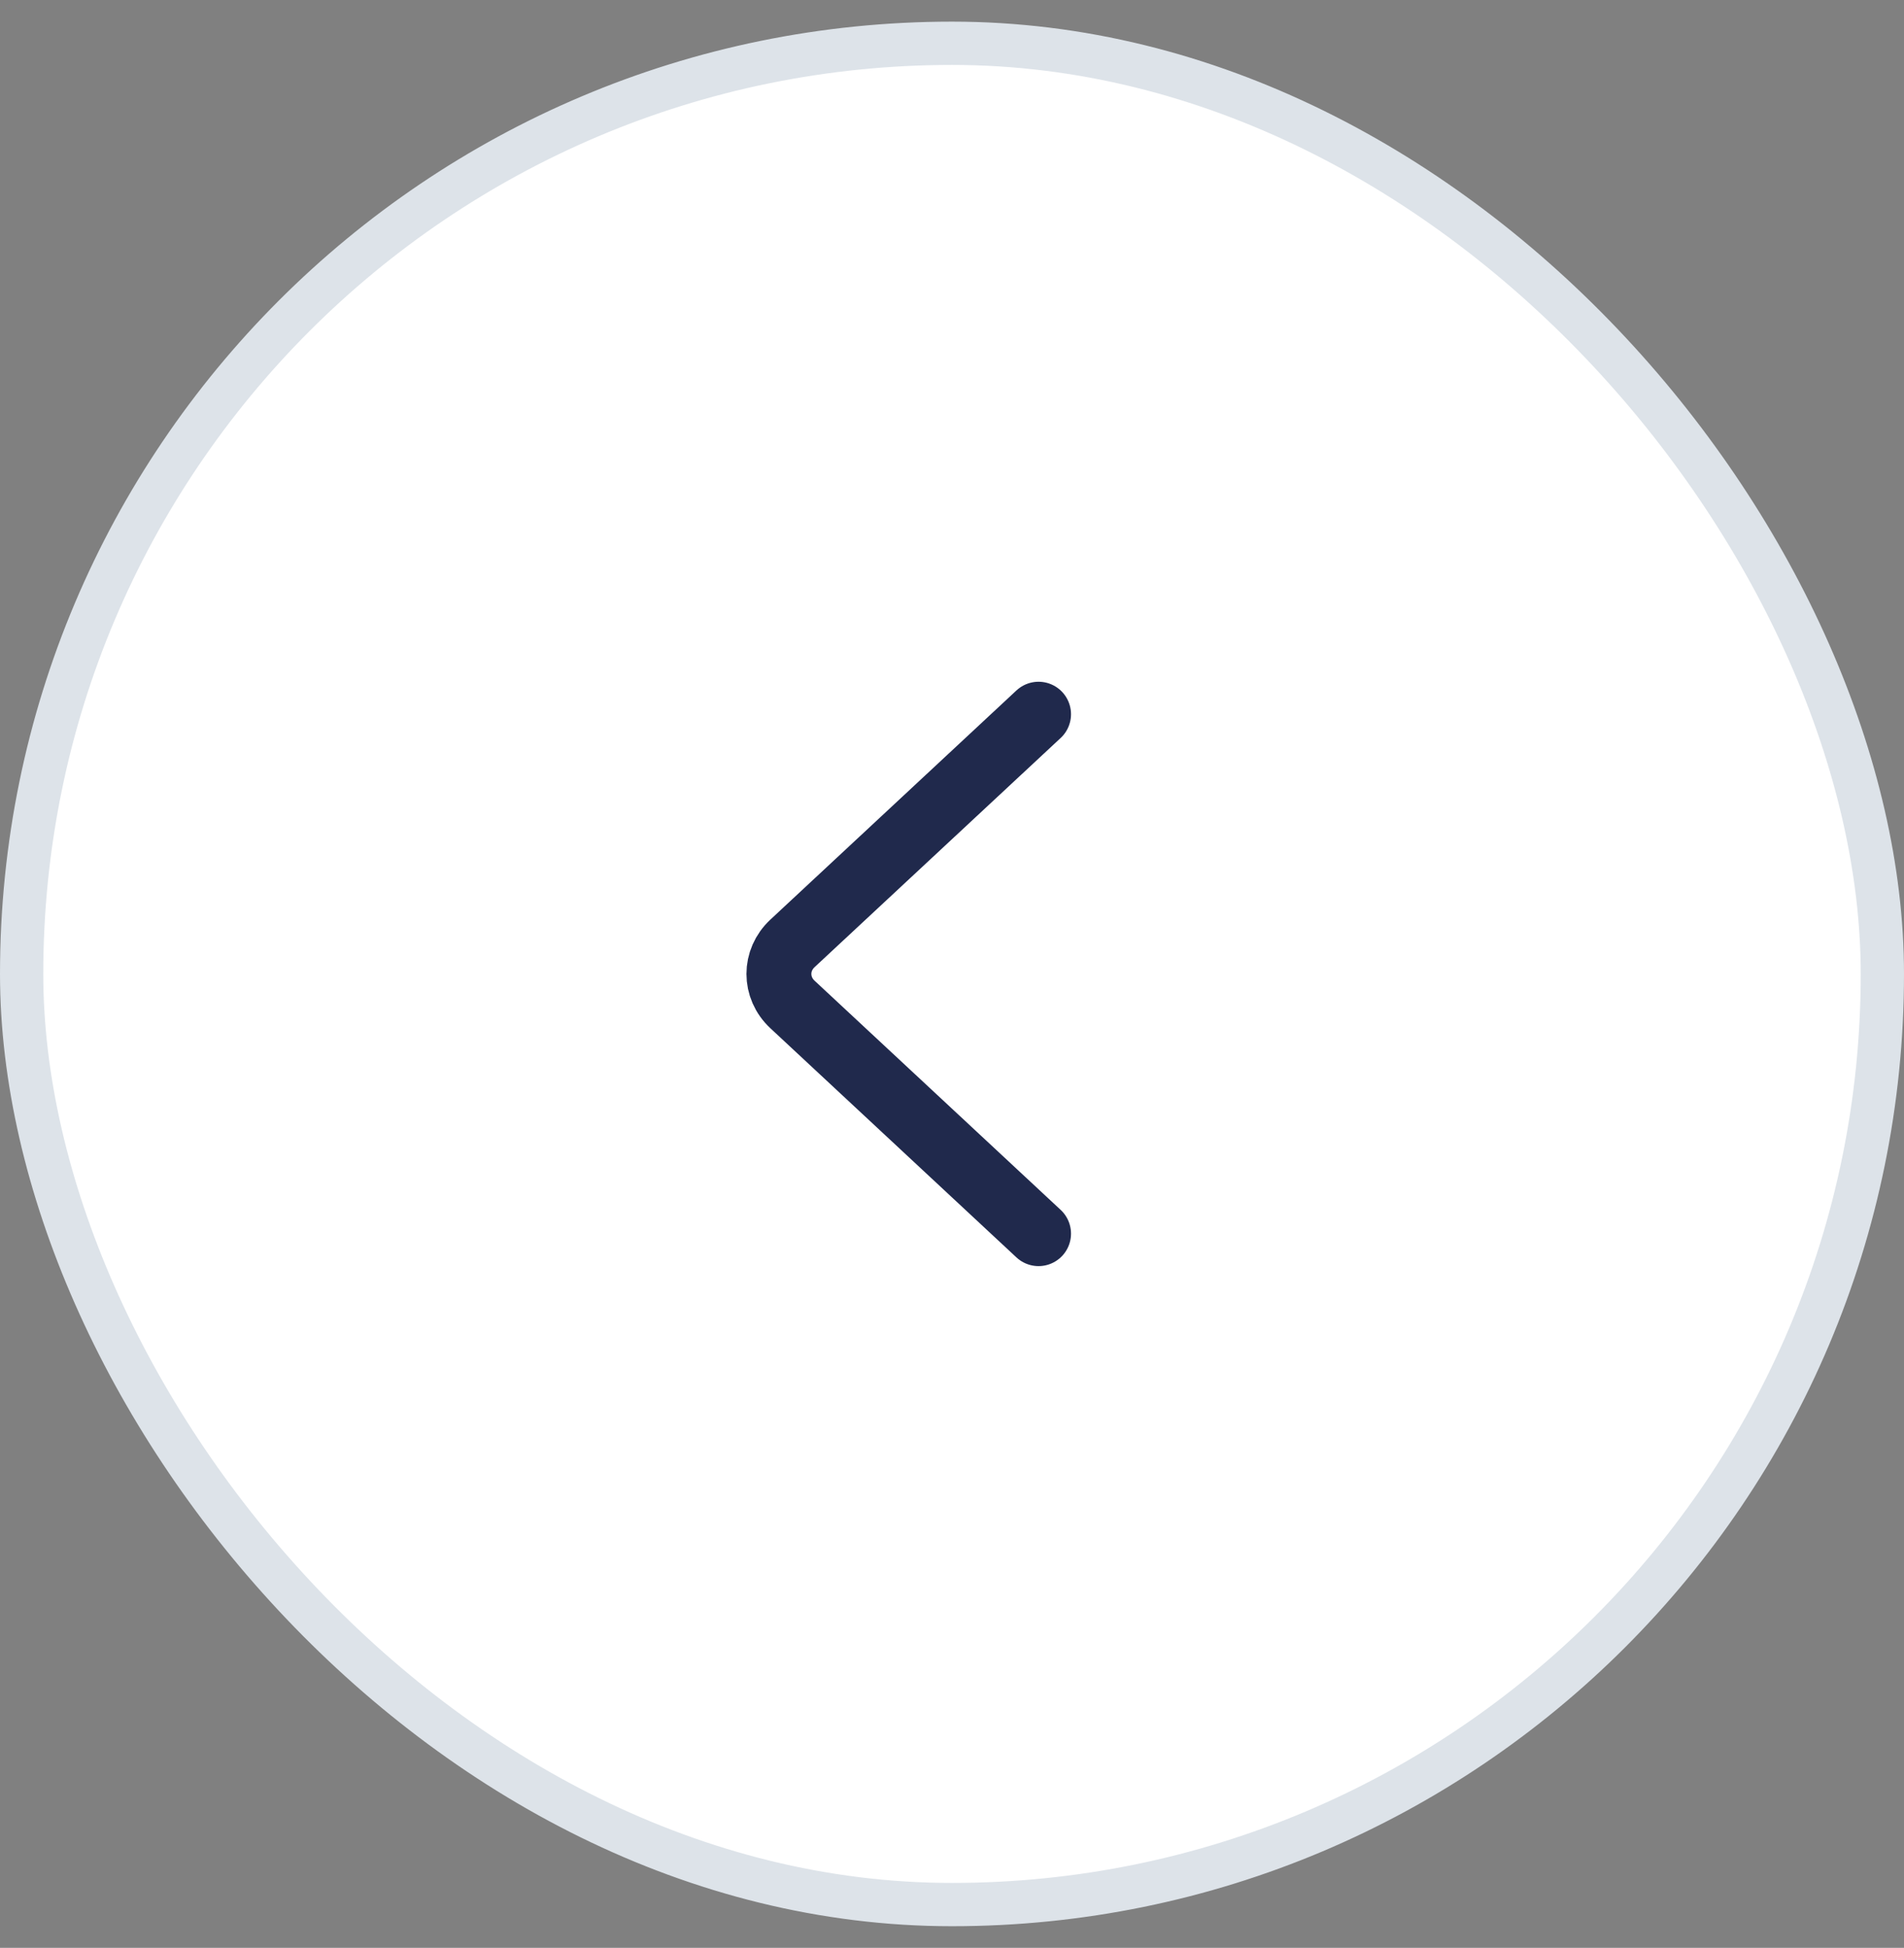
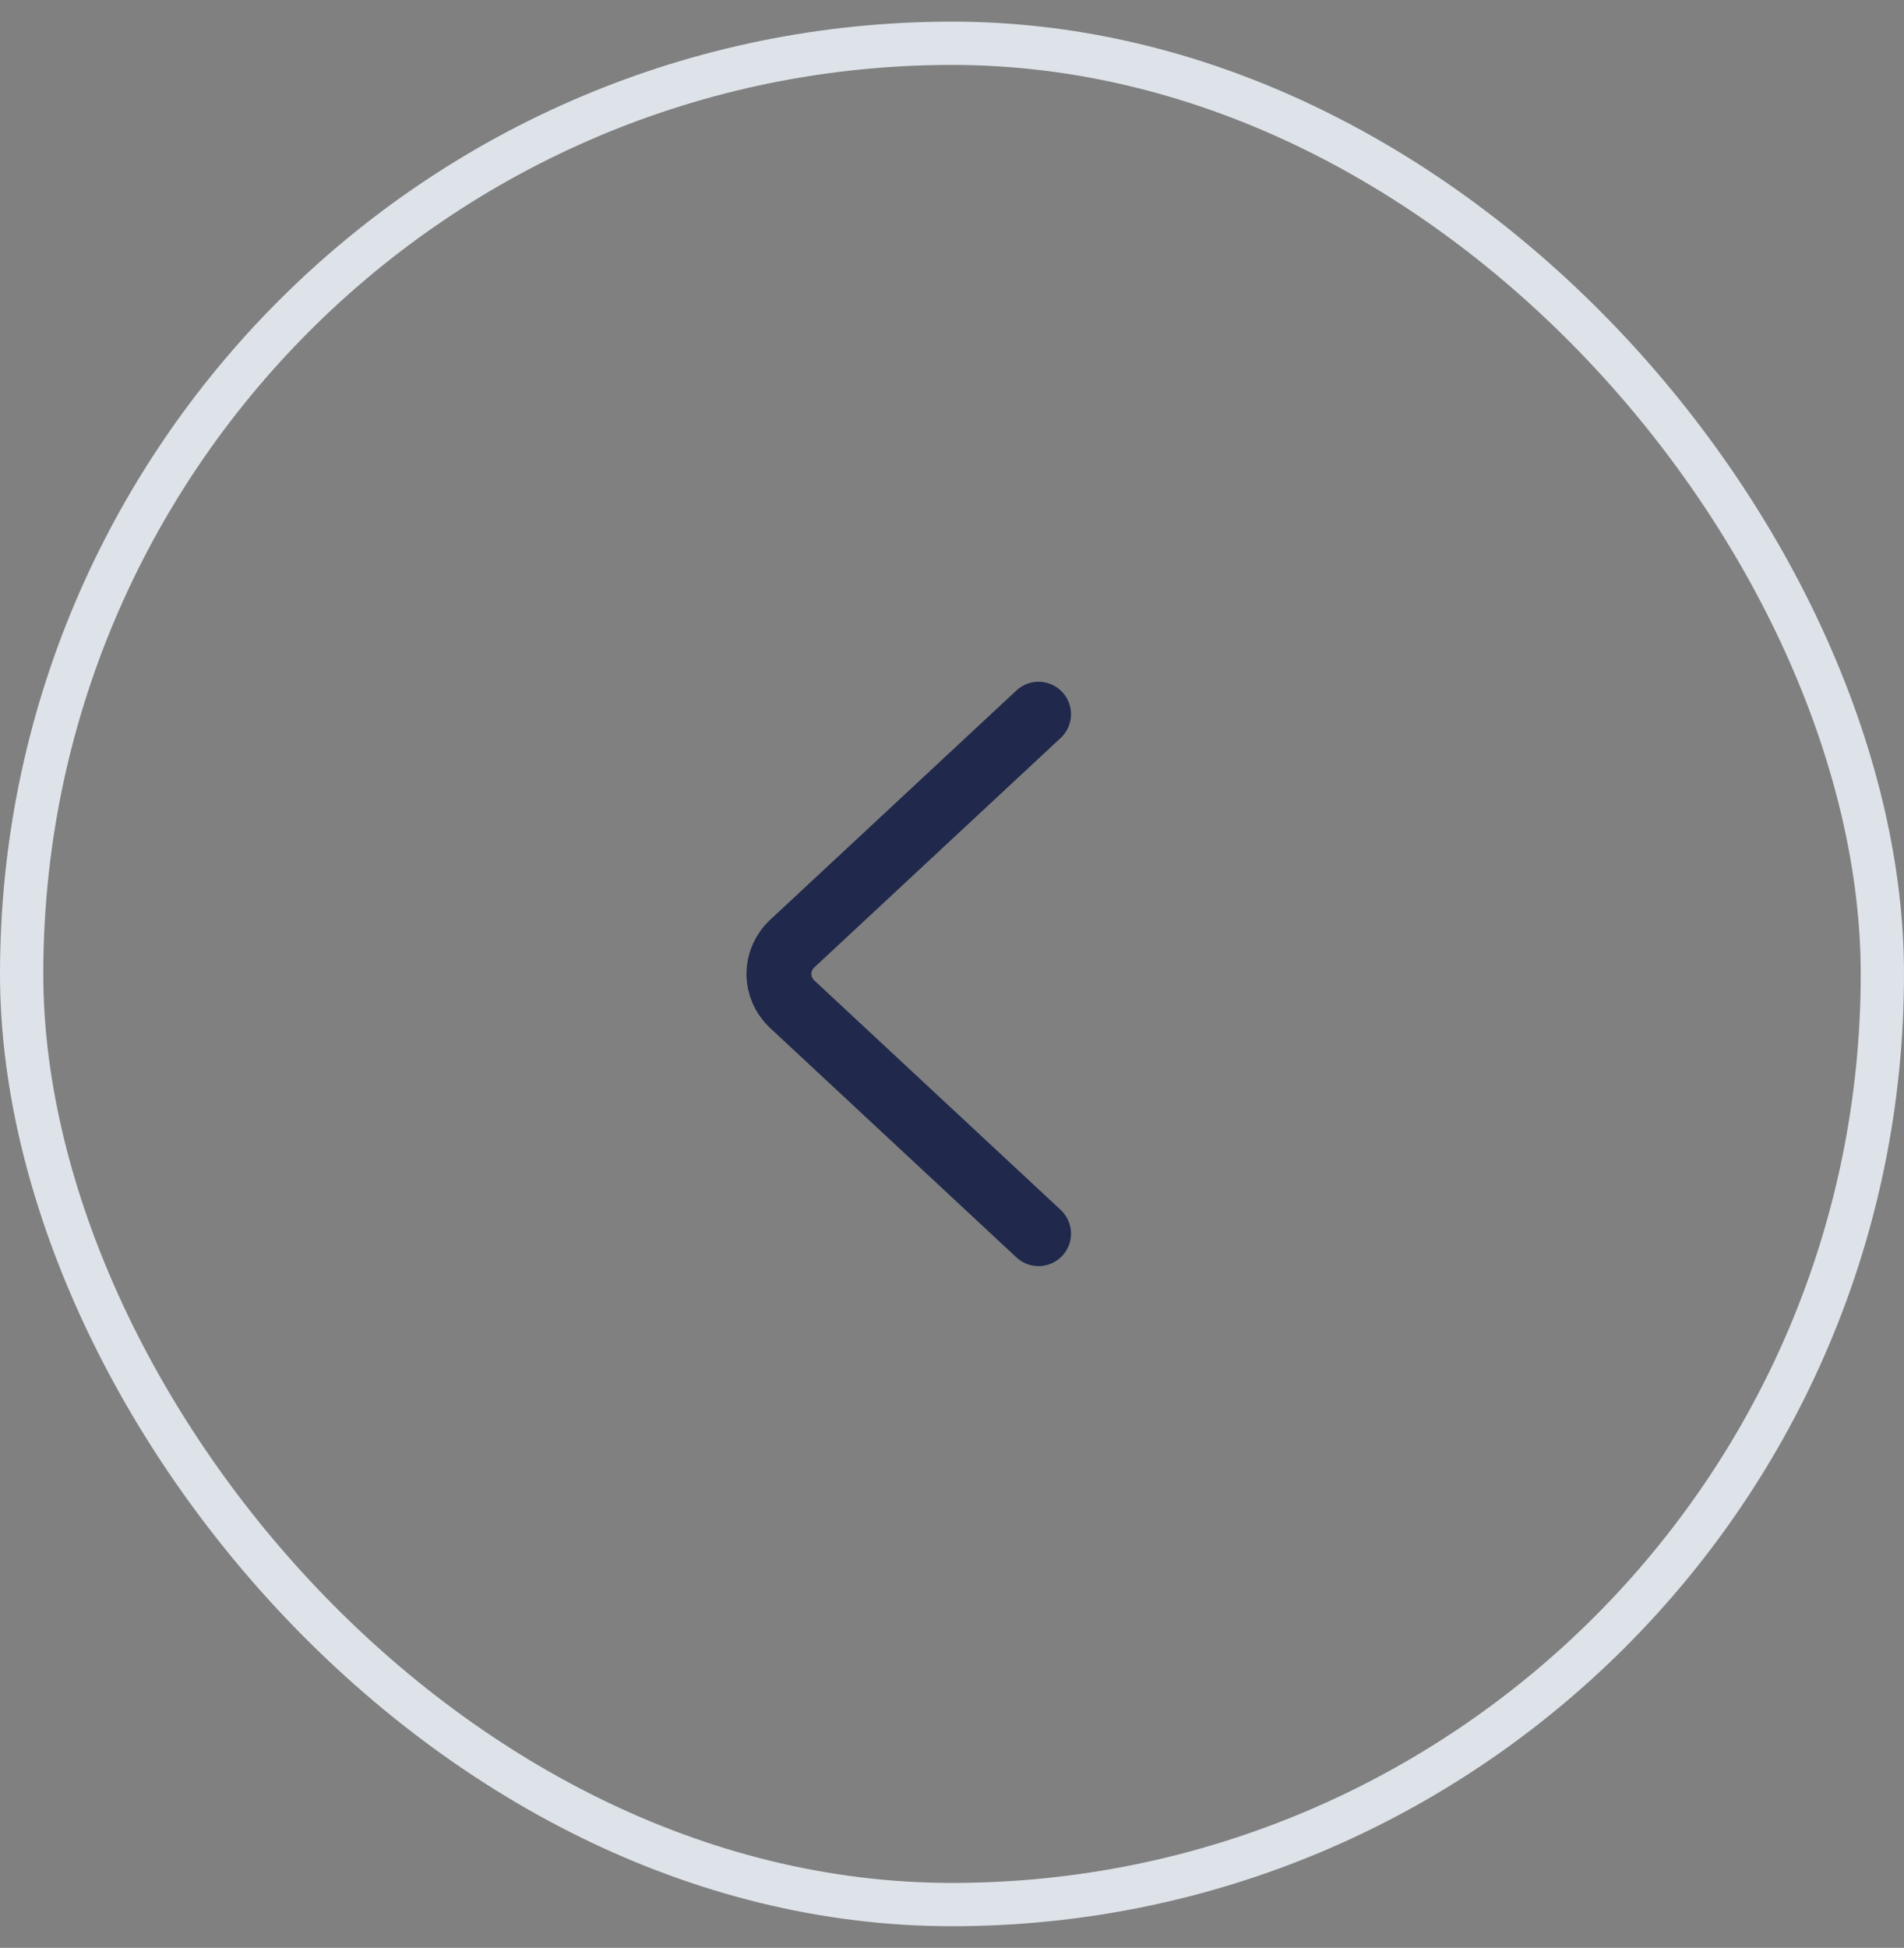
<svg xmlns="http://www.w3.org/2000/svg" width="44" height="45" viewBox="0 0 44 45" fill="none">
  <rect x="0" y="0" width="44" height="45" fill="#808080" stroke="none" />
-   <rect x="0.5" y="1" width="43" height="43" rx="21.5" fill="white" />
  <rect x="0.5" y="1" width="43" height="43" rx="21.5" stroke="#DDE3E9" />
  <path d="M24 28.5L18.315 23.207C17.895 22.817 17.895 22.183 18.315 21.793L24 16.5" stroke="#20294C" stroke-width="1.5" stroke-linecap="round" />
</svg>